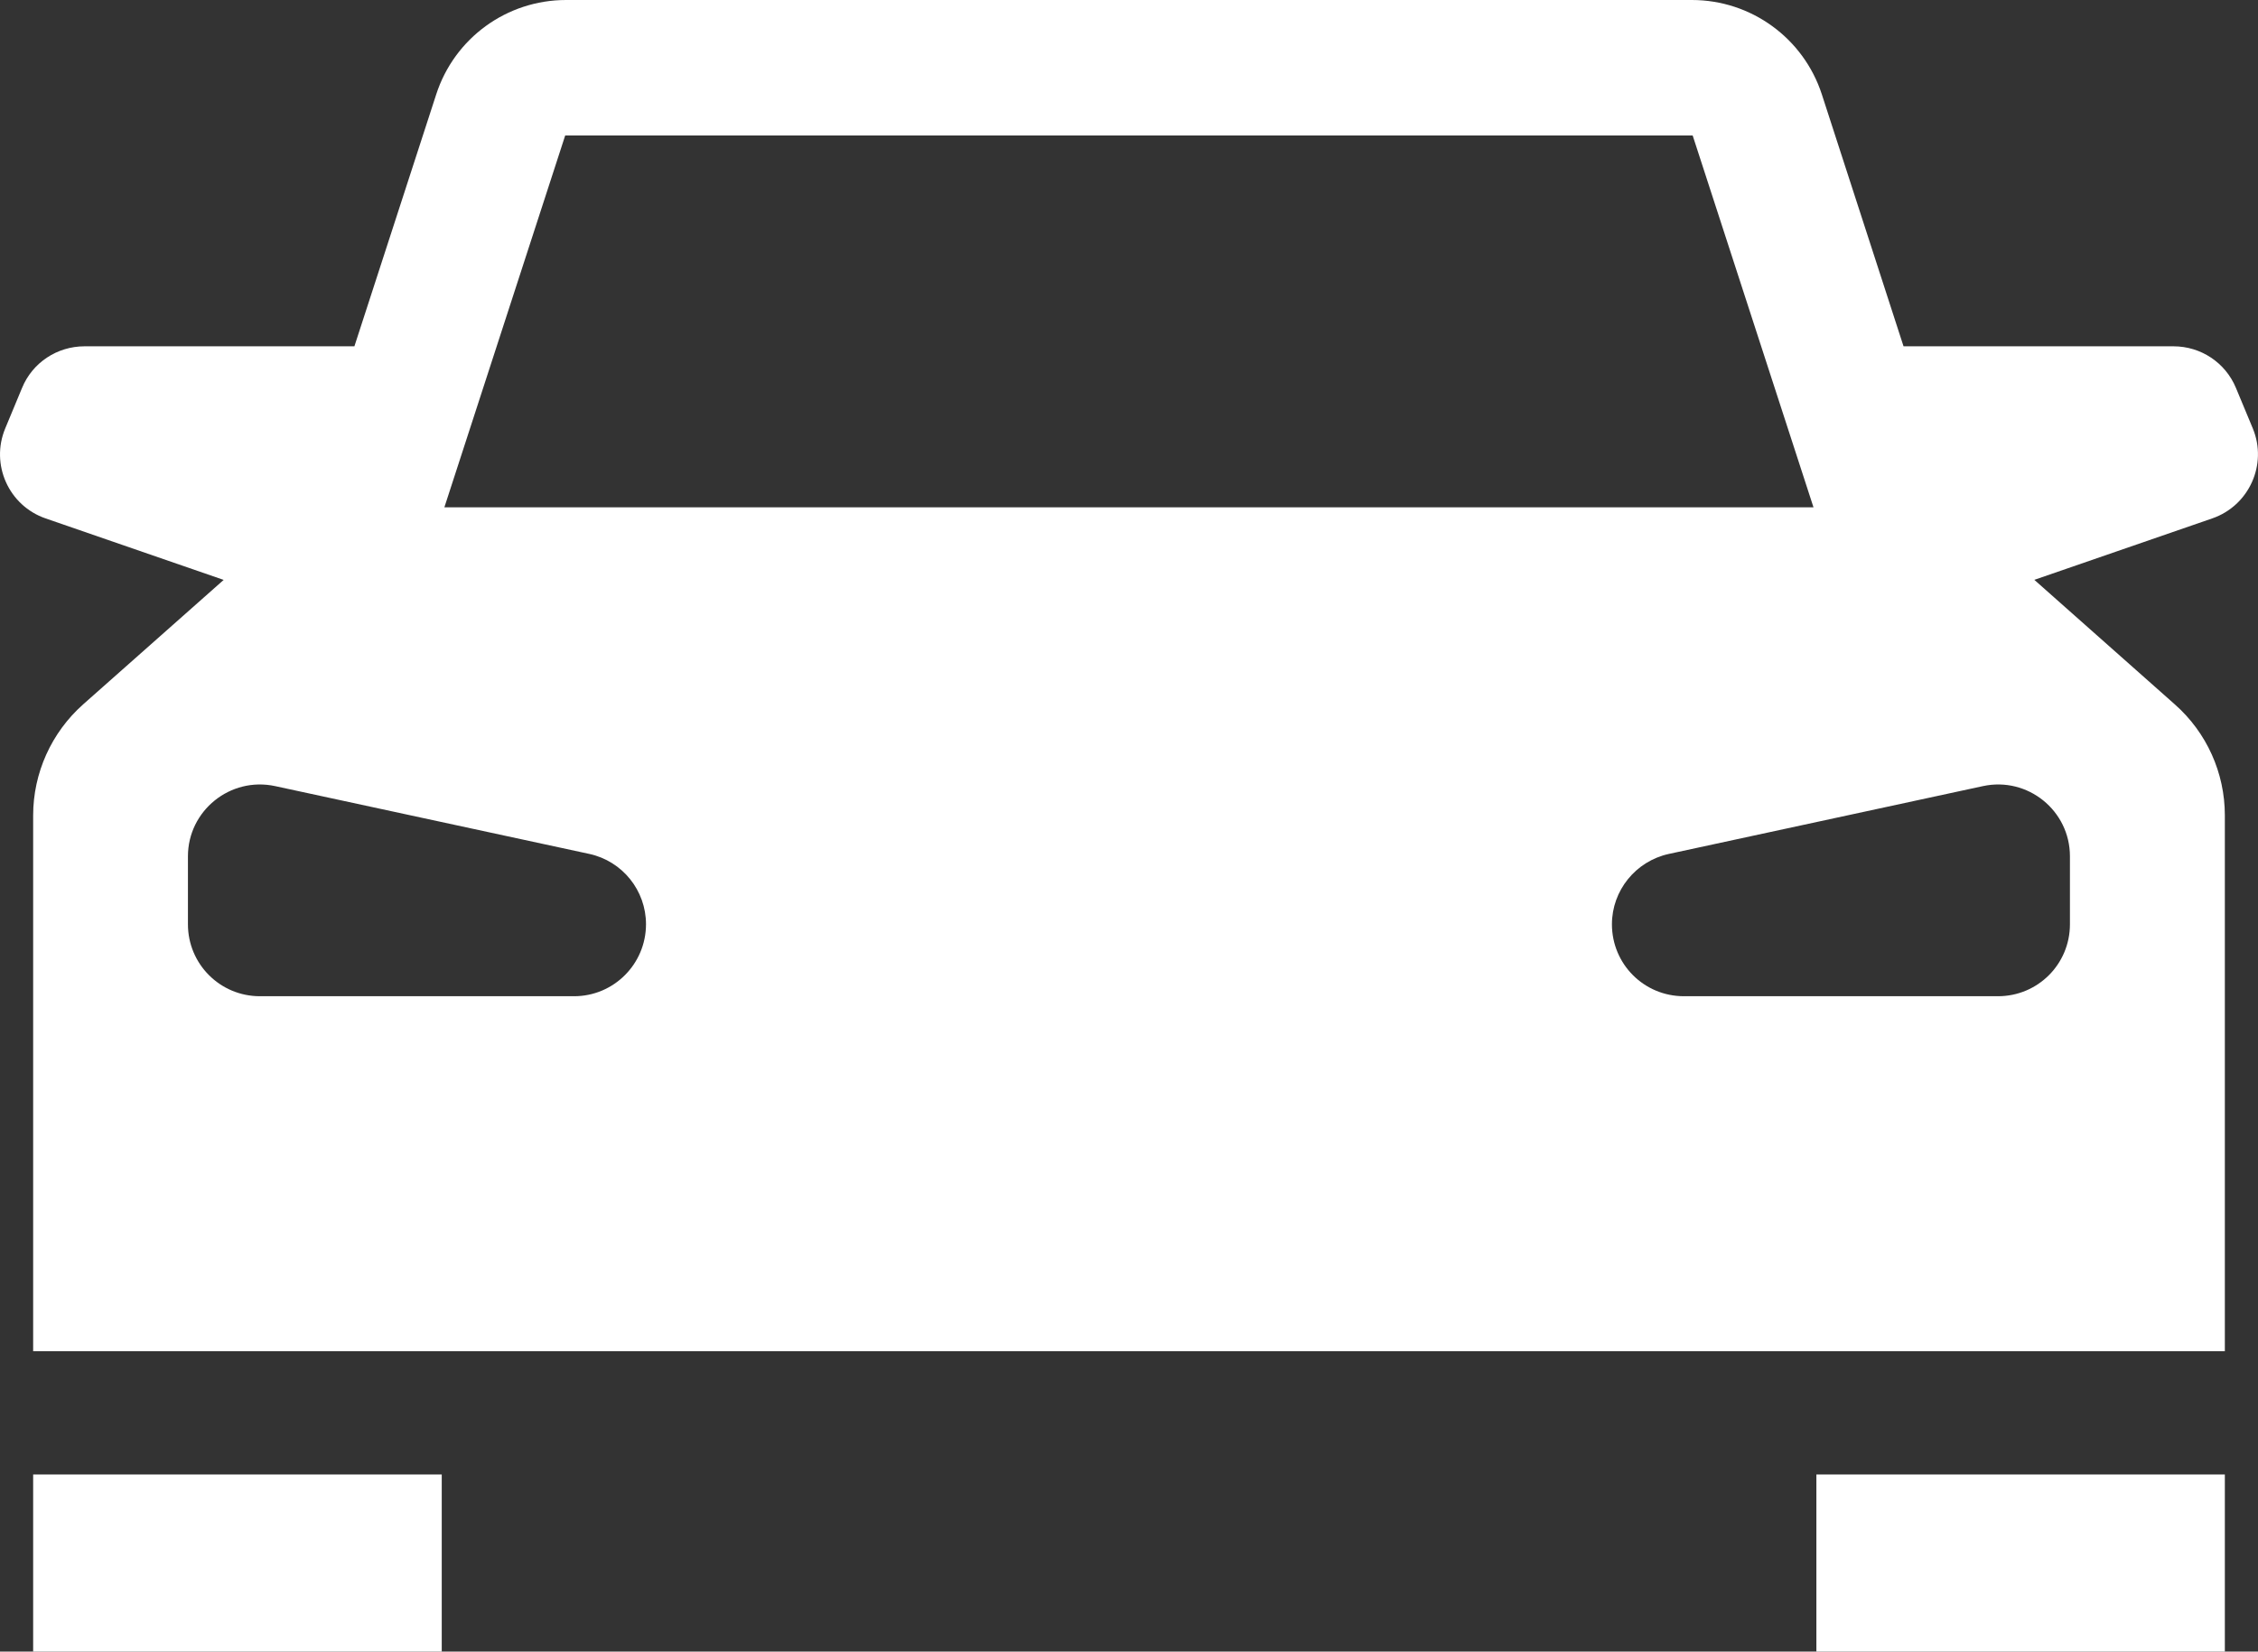
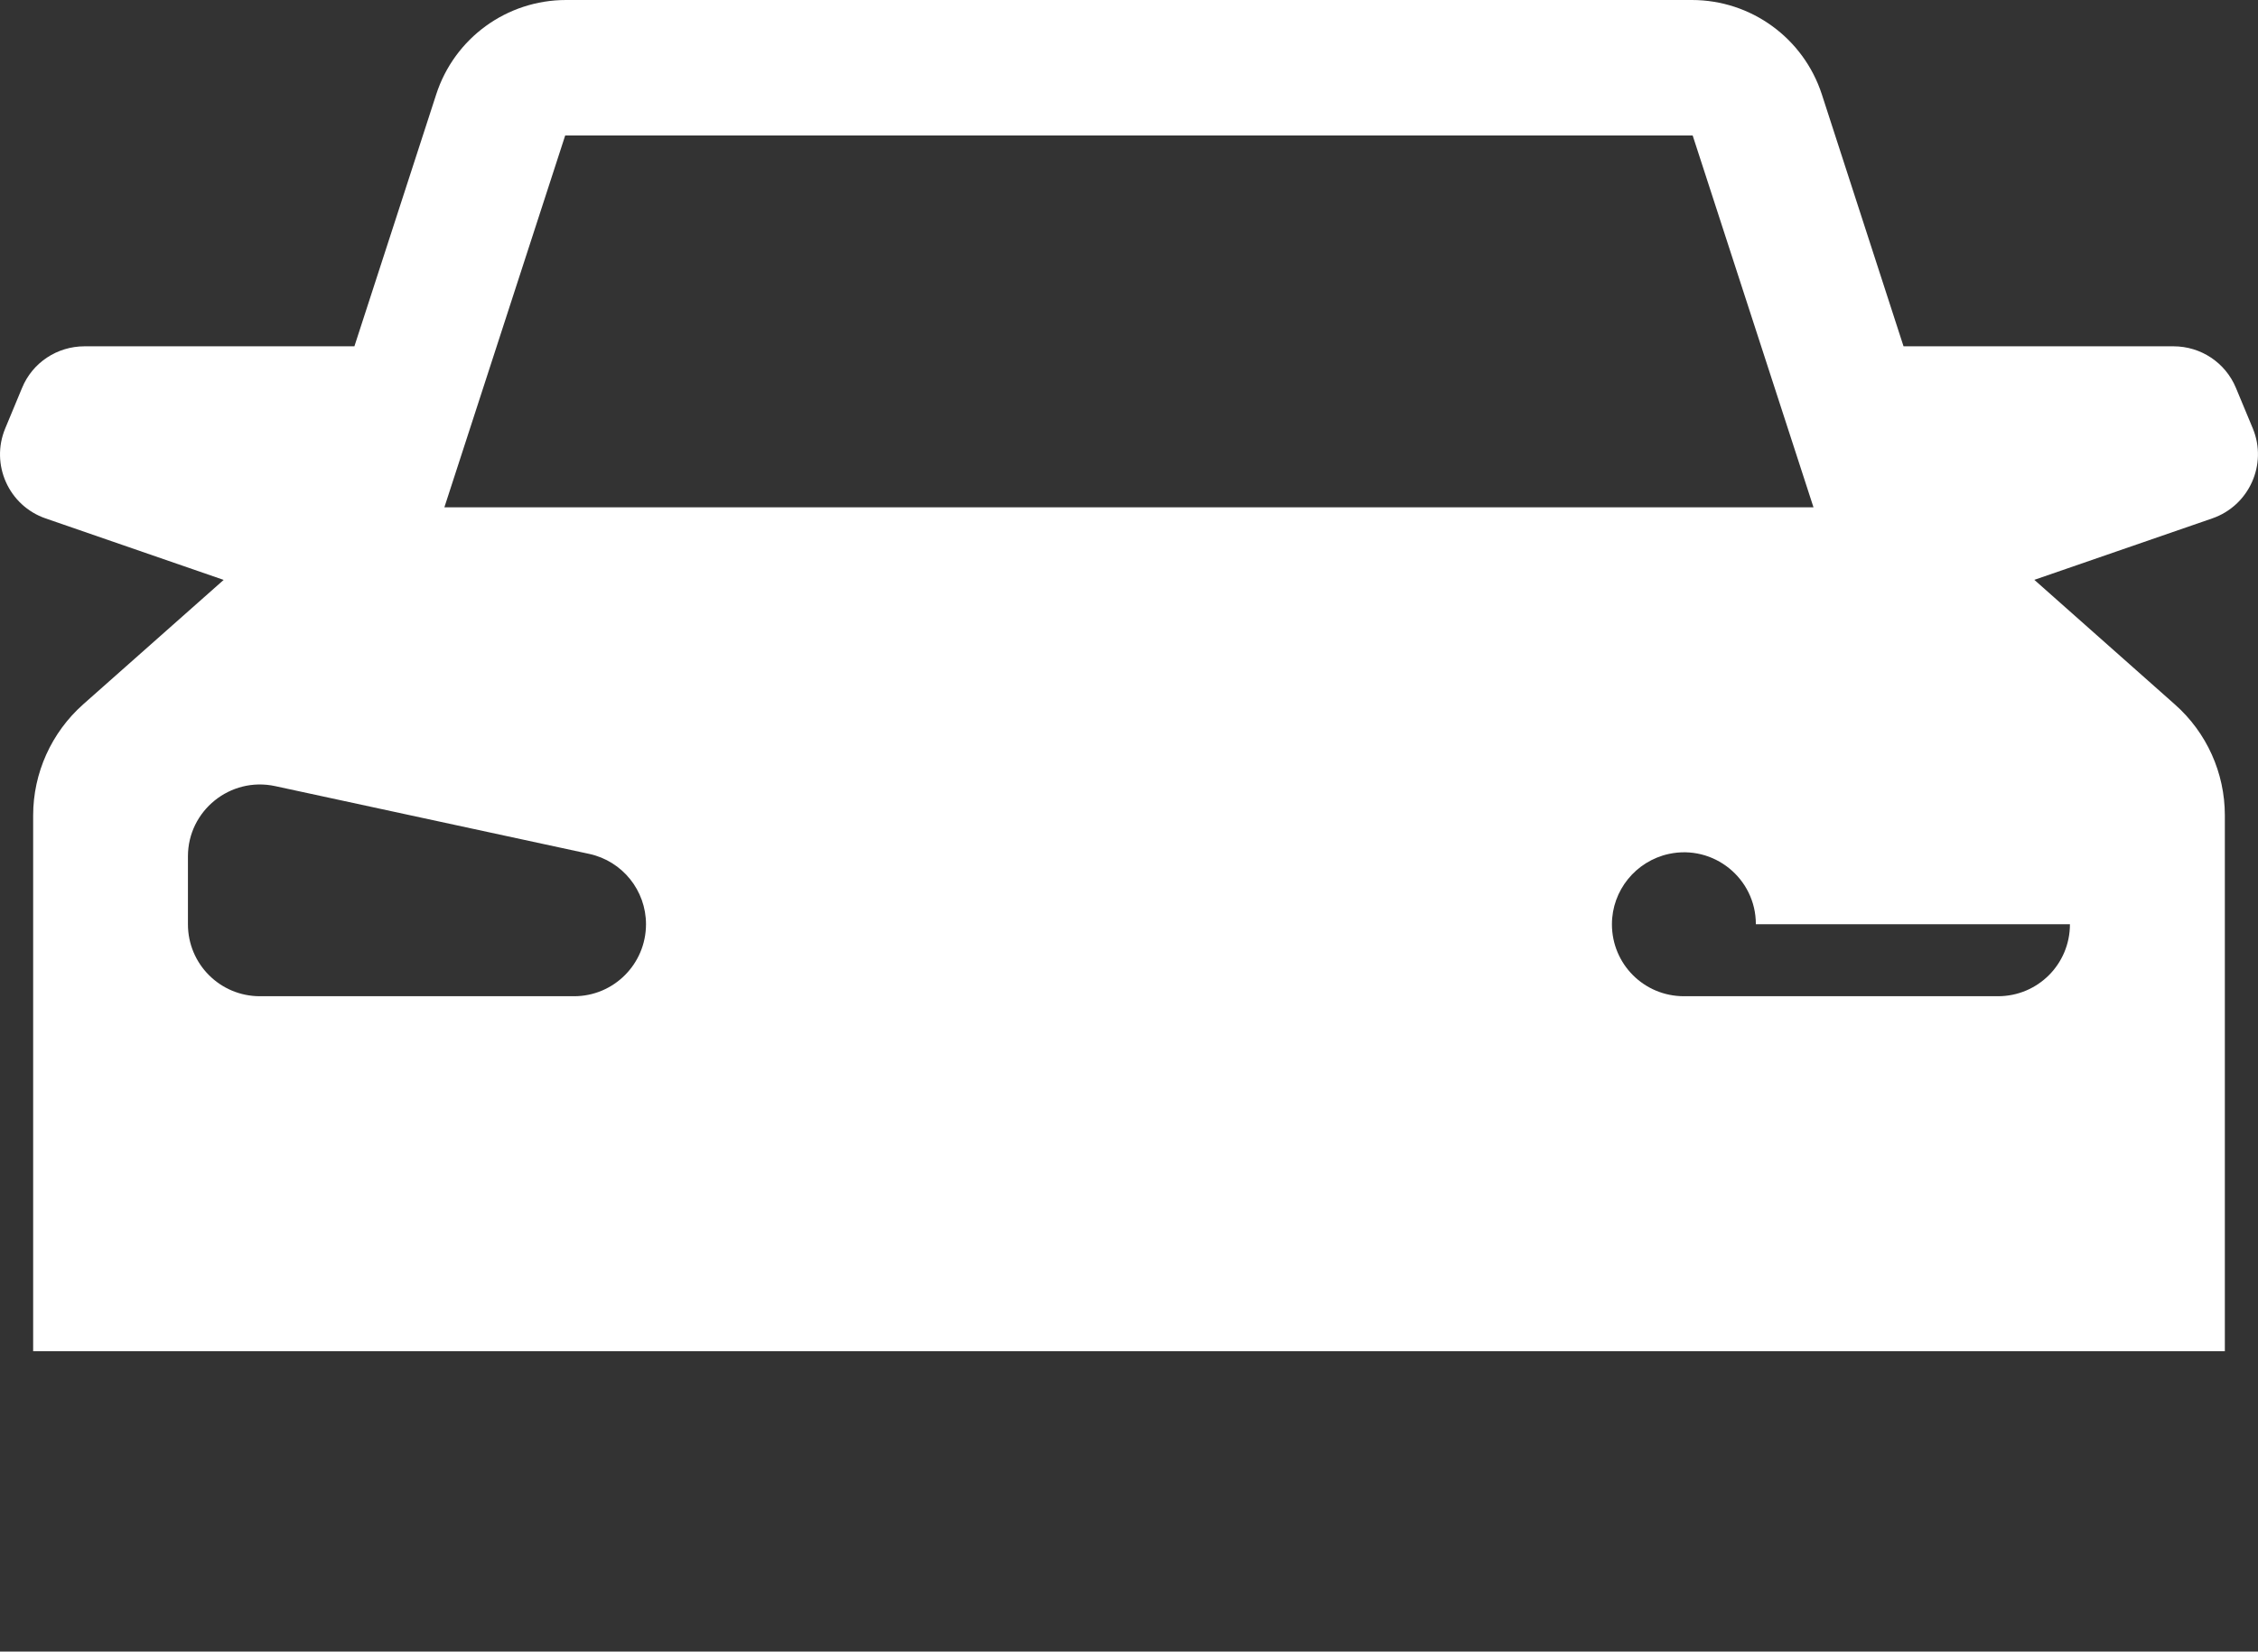
<svg xmlns="http://www.w3.org/2000/svg" version="1.1" id="Шар_1" x="0px" y="0px" width="35.96px" height="26.302px" viewBox="0 0 35.96 26.302" style="enable-background:new 0 0 35.96 26.302;" xml:space="preserve">
  <rect x="0" y="0" width="35.96" height="26.302" fill="#333333" stroke="none" />
  <style type="text/css">
	.st0{fill:none;}
	.st1{fill:#FFFFFF;}
</style>
  <g>
-     <path class="st0" d="M9.385,13.599l-5.004-1.08c-0.714-0.154-1.389,0.39-1.389,1.118v1.082c0,0.635,0.513,1.146,1.146,1.146h5.004   c0.63,0,1.144-0.511,1.144-1.146C10.287,14.181,9.912,13.713,9.385,13.599z" />
-     <path class="st0" d="M31.579,12.519l-5.002,1.08c-0.527,0.115-0.906,0.582-0.906,1.12c0,0.635,0.511,1.146,1.146,1.146h5.002   c0.635,0,1.146-0.511,1.146-1.146v-1.082C32.965,12.909,32.293,12.364,31.579,12.519z" />
-     <polygon class="st0" points="26.958,2.158 18.961,2.158 9.002,2.158 7.077,8.079 18.961,8.079 28.883,8.079  " />
-     <rect x="0.528" y="23.481" class="st1" width="6.507" height="2.822" />
-     <rect x="28.927" y="23.481" class="st1" width="6.505" height="2.822" />
-     <path class="st1" d="M35.432,12.984c0-0.675-0.289-1.318-0.796-1.766l-2.238-1.984l2.835-0.979c0.586-0.203,0.882-0.86,0.644-1.433   l-0.269-0.646c-0.167-0.401-0.558-0.661-0.994-0.661h-4.299l-1.301-4.012C28.722,0.606,27.886,0,26.945,0h-7.984H9.015   C8.071,0,7.238,0.606,6.947,1.503L5.644,5.515H1.346c-0.436,0-0.829,0.26-0.994,0.661L0.083,6.823   c-0.238,0.573,0.055,1.23,0.644,1.433l2.835,0.979l-2.24,1.984c-0.503,0.448-0.794,1.091-0.794,1.766v8.533h34.904V12.984z    M9.143,15.865H4.139c-0.633,0-1.146-0.511-1.146-1.146v-1.082c0-0.727,0.674-1.272,1.389-1.118l5.004,1.08   c0.527,0.115,0.902,0.582,0.902,1.12C10.287,15.354,9.773,15.865,9.143,15.865z M7.077,8.079l1.924-5.921h9.959h7.997l1.924,5.921   h-9.922H7.077z M32.965,14.719c0,0.635-0.511,1.146-1.146,1.146h-5.002c-0.635,0-1.146-0.511-1.146-1.146   c0-0.538,0.379-1.005,0.906-1.12l5.002-1.08c0.714-0.154,1.386,0.39,1.386,1.118V14.719z" />
+     <path class="st1" d="M35.432,12.984c0-0.675-0.289-1.318-0.796-1.766l-2.238-1.984l2.835-0.979c0.586-0.203,0.882-0.86,0.644-1.433   l-0.269-0.646c-0.167-0.401-0.558-0.661-0.994-0.661h-4.299l-1.301-4.012C28.722,0.606,27.886,0,26.945,0h-7.984H9.015   C8.071,0,7.238,0.606,6.947,1.503L5.644,5.515H1.346c-0.436,0-0.829,0.26-0.994,0.661L0.083,6.823   c-0.238,0.573,0.055,1.23,0.644,1.433l2.835,0.979l-2.24,1.984c-0.503,0.448-0.794,1.091-0.794,1.766v8.533h34.904V12.984z    M9.143,15.865H4.139c-0.633,0-1.146-0.511-1.146-1.146v-1.082c0-0.727,0.674-1.272,1.389-1.118l5.004,1.08   c0.527,0.115,0.902,0.582,0.902,1.12C10.287,15.354,9.773,15.865,9.143,15.865z M7.077,8.079l1.924-5.921h9.959h7.997l1.924,5.921   h-9.922H7.077z M32.965,14.719c0,0.635-0.511,1.146-1.146,1.146h-5.002c-0.635,0-1.146-0.511-1.146-1.146   c0-0.538,0.379-1.005,0.906-1.12c0.714-0.154,1.386,0.39,1.386,1.118V14.719z" />
  </g>
</svg>